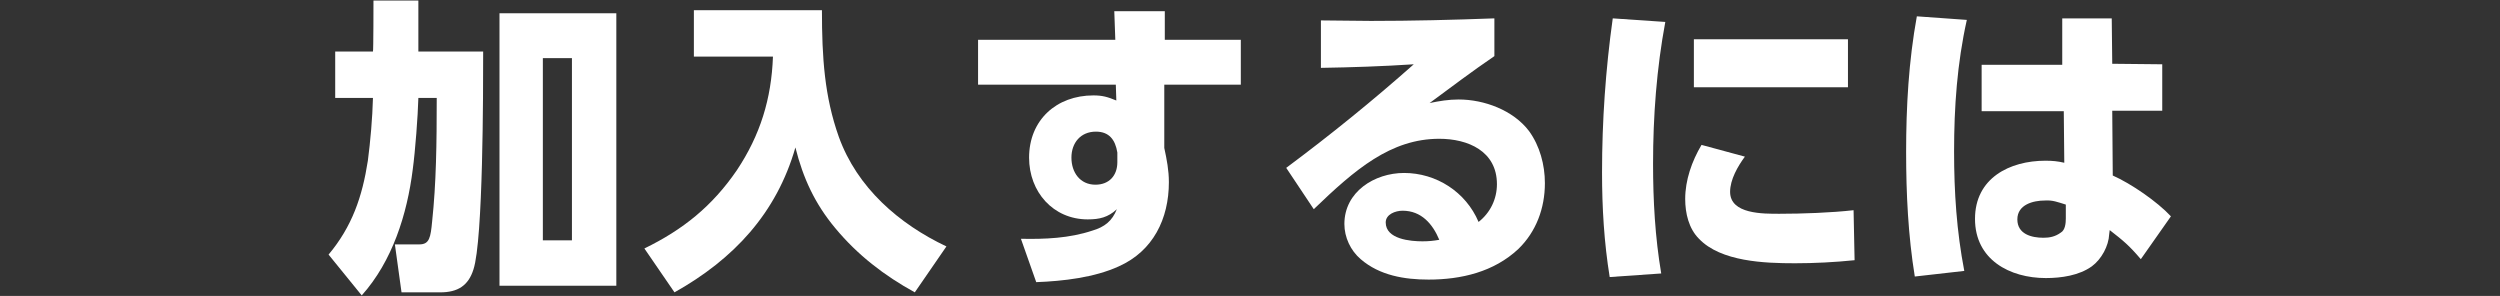
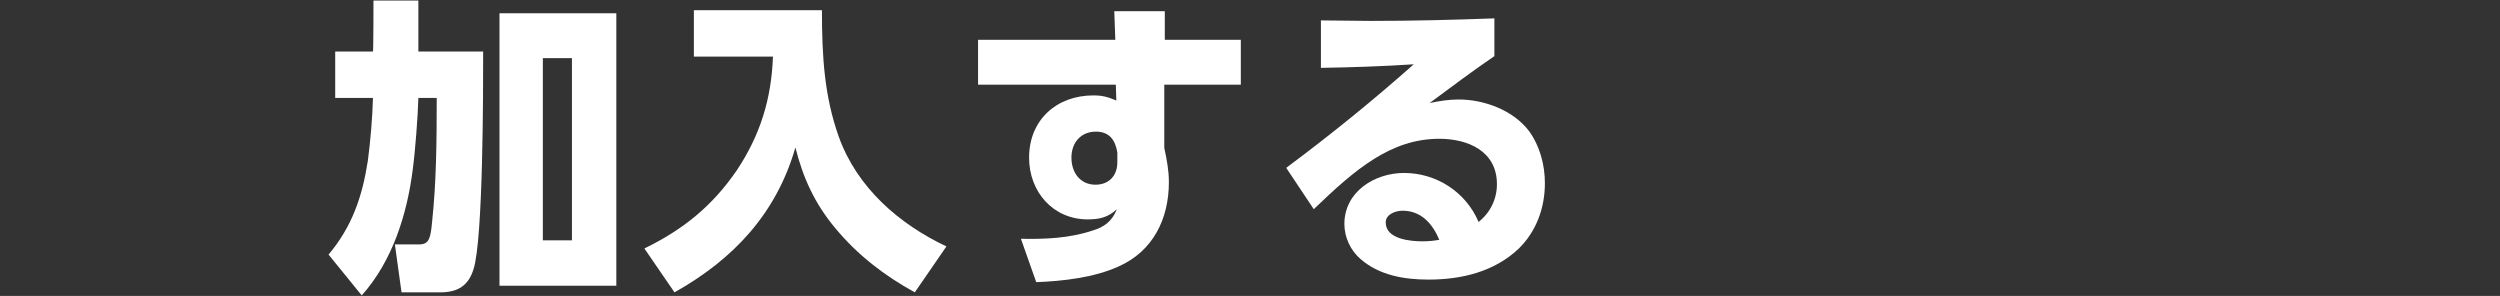
<svg xmlns="http://www.w3.org/2000/svg" version="1.1" id="_レイヤー_2" x="0px" y="0px" viewBox="0 0 490 58" style="enable-background:new 0 0 490 58;" xml:space="preserve">
  <rect x="0" y="0" width="490" height="58" fill="#333333" stroke="none" />
  <style type="text/css">
	.st0{fill:#FFFFFF;}
</style>
  <g id="_レイヤー_1-2">
    <path class="st0" d="M73.2,0.1H82v10h12.7c0,7.8,0,36.9-1.9,42.7c-1,3.2-3.1,4.5-6.5,4.5h-7.6l-1.3-9.4h4.8c2,0,2.2-1.4,2.5-4.5   c0.8-7.5,0.9-15.2,0.9-24.2H82c-0.1,3.6-0.6,10.3-1.1,14c-1.1,8.8-4,18-10,24.7l-6.5-8c4.6-5.5,6.6-11.3,7.7-18.4   c0.5-3.8,0.9-8.4,1-12.3h-7.4v-9.1h7.4C73.2,10.1,73.2,0.1,73.2,0.1z M120.8,2.6V56H97.9V2.6H120.8z M106.4,11.4v35.7h5.7V11.4   H106.4z" />
    <path class="st0" d="M161.1,2c0,9.3,0.5,16.9,3.3,24.8c3.6,10,11.8,17.1,21.1,21.5l-6.2,9c-6-3.3-11.2-7.3-15.6-12.6   c-4-4.8-6.3-9.8-7.8-15.8c-3.7,12.9-12.1,21.9-23.7,28.4l-5.9-8.6c7.6-3.7,13.3-8.3,18.1-15.3c4.6-6.9,6.8-14,7.1-22.3H136V2H161.1   z" />
    <path class="st0" d="M243.2,7.8v8.8h-15v12.4c0.5,2.3,0.9,4.4,0.9,6.7c0,7.2-3.1,13.5-9.8,16.5c-4.8,2.2-10.9,2.9-16.2,3.1l-3-8.5   c4.7,0.1,9.5-0.1,14-1.6c2.4-0.7,3.9-1.9,4.8-4.2c-1.7,1.6-3.4,2-5.7,2c-6.8,0-11.5-5.4-11.5-12.1c0-7.4,5.4-12.2,12.6-12.2   c1.8,0,2.8,0.3,4.5,1l-0.1-3.1h-27V7.8h26.9l-0.2-5.6h9.9v5.6H243.2L243.2,7.8z M214.8,25.8c-3,0-4.8,2.2-4.8,5.1s1.7,5.3,4.7,5.3   c2.7,0,4.3-1.8,4.3-4.4v-1.9C218.6,27.4,217.4,25.8,214.8,25.8z" />
    <path class="st0" d="M268.7,4.1c8,0,16.1-0.2,24.2-0.5v7.4c-4.4,3-8.5,6.1-12.7,9.2c1.9-0.4,3.7-0.7,5.7-0.7c5,0,10.7,2.1,13.8,6.2   c2.1,2.9,3.1,6.6,3.1,10.2c0,4.9-1.7,9.5-5.2,12.9c-4.8,4.5-11.2,6-17.6,6c-4.7,0-9.6-0.8-13.3-4c-2-1.7-3.2-4.3-3.2-6.9   c0-6.3,5.9-10,11.7-10c6.3,0,12.1,3.7,14.6,9.6c2.3-1.8,3.6-4.5,3.6-7.4c0-6.5-5.7-8.9-11.3-8.9c-9.5,0-16.5,6-24.6,13.8l-5.4-8.1   c8.6-6.4,17-13.2,25-20.3c-6.1,0.4-12.1,0.6-18.2,0.7V4C262,4,265.3,4.1,268.7,4.1L268.7,4.1z M274.9,41.3c-1.4,0-3.3,0.7-3.3,2.3   c0,3.3,4.9,3.7,7.2,3.7c1.2,0,2.2-0.1,3.3-0.3C280.8,43.9,278.6,41.3,274.9,41.3z" />
-     <path class="st0" d="M326.4,4.3c-1.7,9.1-2.4,18.5-2.4,27.8c0,7.2,0.4,14.4,1.6,21.5l-10.1,0.7c-1.1-6.8-1.5-13.6-1.5-20.5   c0-10.1,0.7-20.2,2.1-30.2C316.2,3.6,326.4,4.3,326.4,4.3z M342,30.7c-1.4,1.9-2.9,4.5-2.9,6.9c0,4.4,6.5,4.3,9.7,4.3   c4.4,0,10.1-0.2,14.5-0.7l0.2,9.8c-3.9,0.4-7.9,0.6-11.7,0.6c-5.9,0-14.5-0.3-18.8-4.8c-2-2-2.7-5-2.7-7.8c0-3.7,1.3-7.4,3.2-10.6   L342,30.7L342,30.7z M362.2,7.7v9.4H332V7.7H362.2z" />
-     <path class="st0" d="M385.5,3.9c-1.9,8.5-2.5,17.1-2.5,25.8c0,8,0.5,15.6,2,23.4l-9.7,1.1c-1.3-8-1.7-16.2-1.7-24.4   c0-8.9,0.5-17.8,2.1-26.6L385.5,3.9L385.5,3.9z M423.8,12.6v9.1H414l0.1,12.7c3.6,1.6,8.7,5.1,11.4,8l-5.9,8.4   c-2.3-2.7-3.4-3.6-6.1-5.7l-0.1,0.8c-0.1,2.3-1.5,4.9-3.4,6.3c-2.5,1.8-6,2.3-9,2.3c-7.1,0-13.9-3.6-13.9-11.6s6.8-11.4,13.8-11.4   c1.4,0,2.4,0.1,3.7,0.4l-0.1-10.1h-16.1v-9.1h15.8V3.6h9.7l0.1,8.9L423.8,12.6L423.8,12.6z M400.8,39.3c-2.3,0-5.4,0.8-5.4,3.7   s2.8,3.6,5.1,3.6c1.2,0,2.3-0.2,3.4-1c0.9-0.5,1-1.9,1-2.8v-2.7C403.3,39.6,402.3,39.2,400.8,39.3L400.8,39.3z" />
  </g>
</svg>